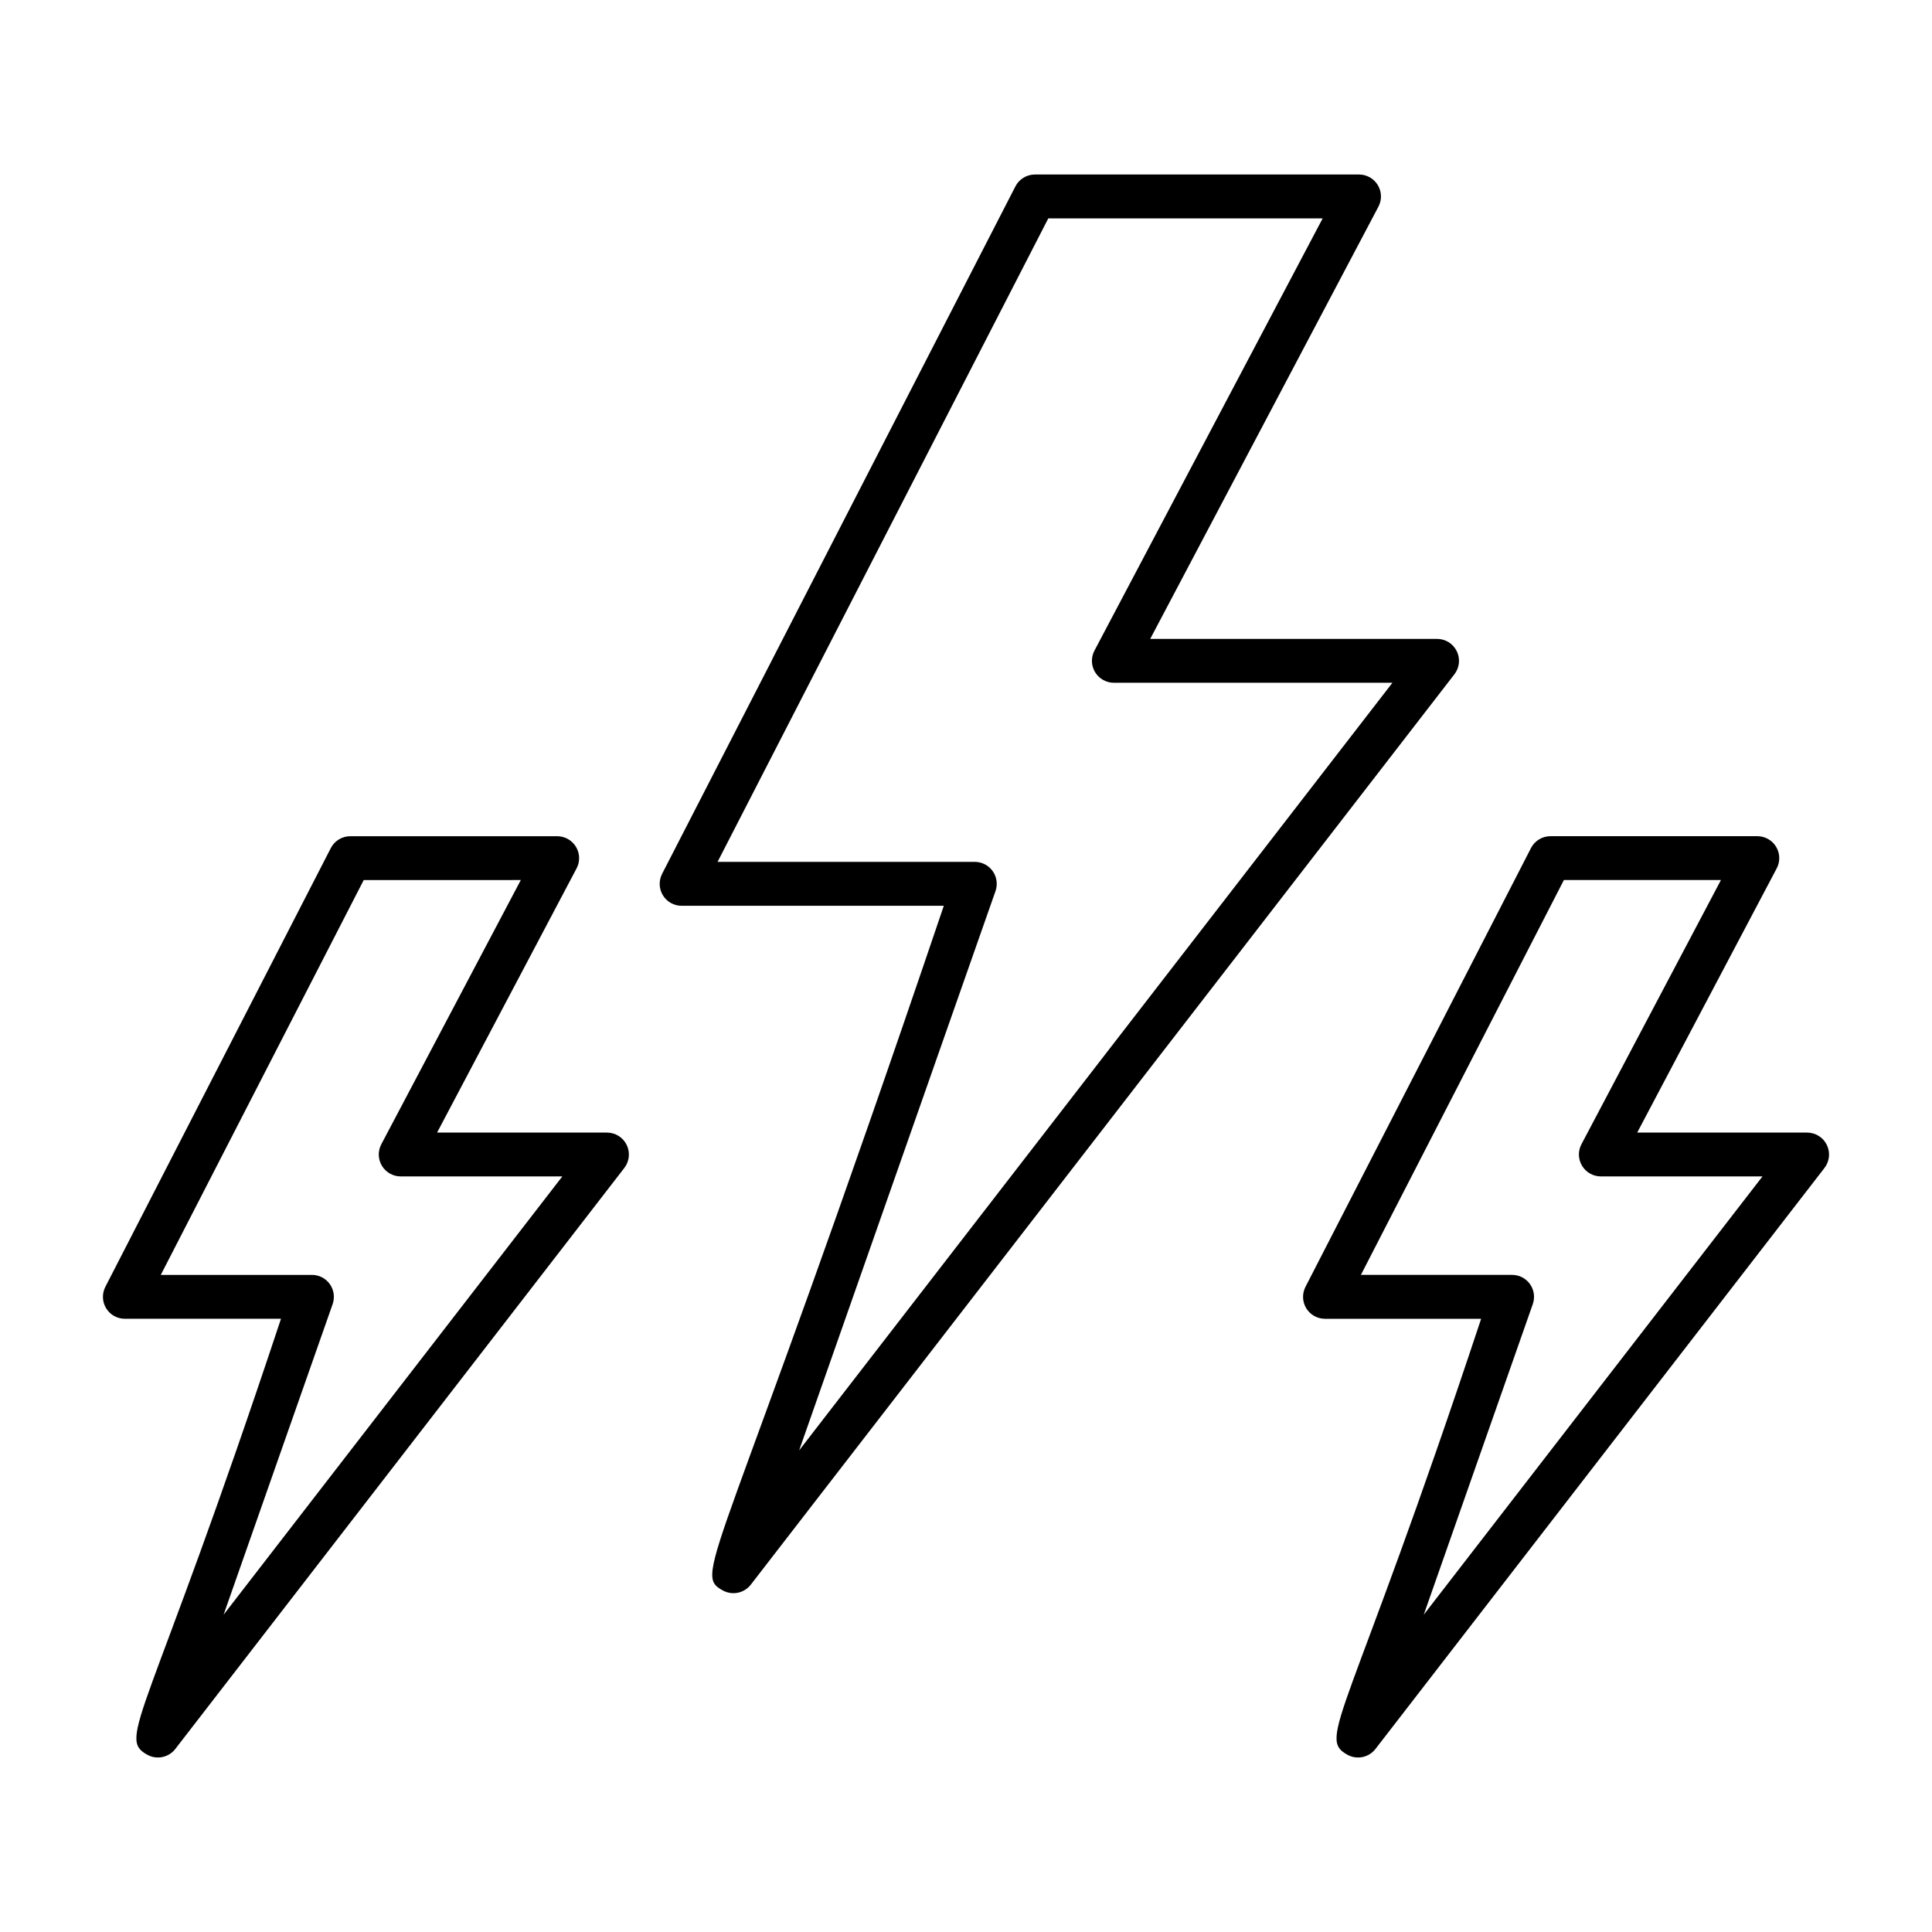
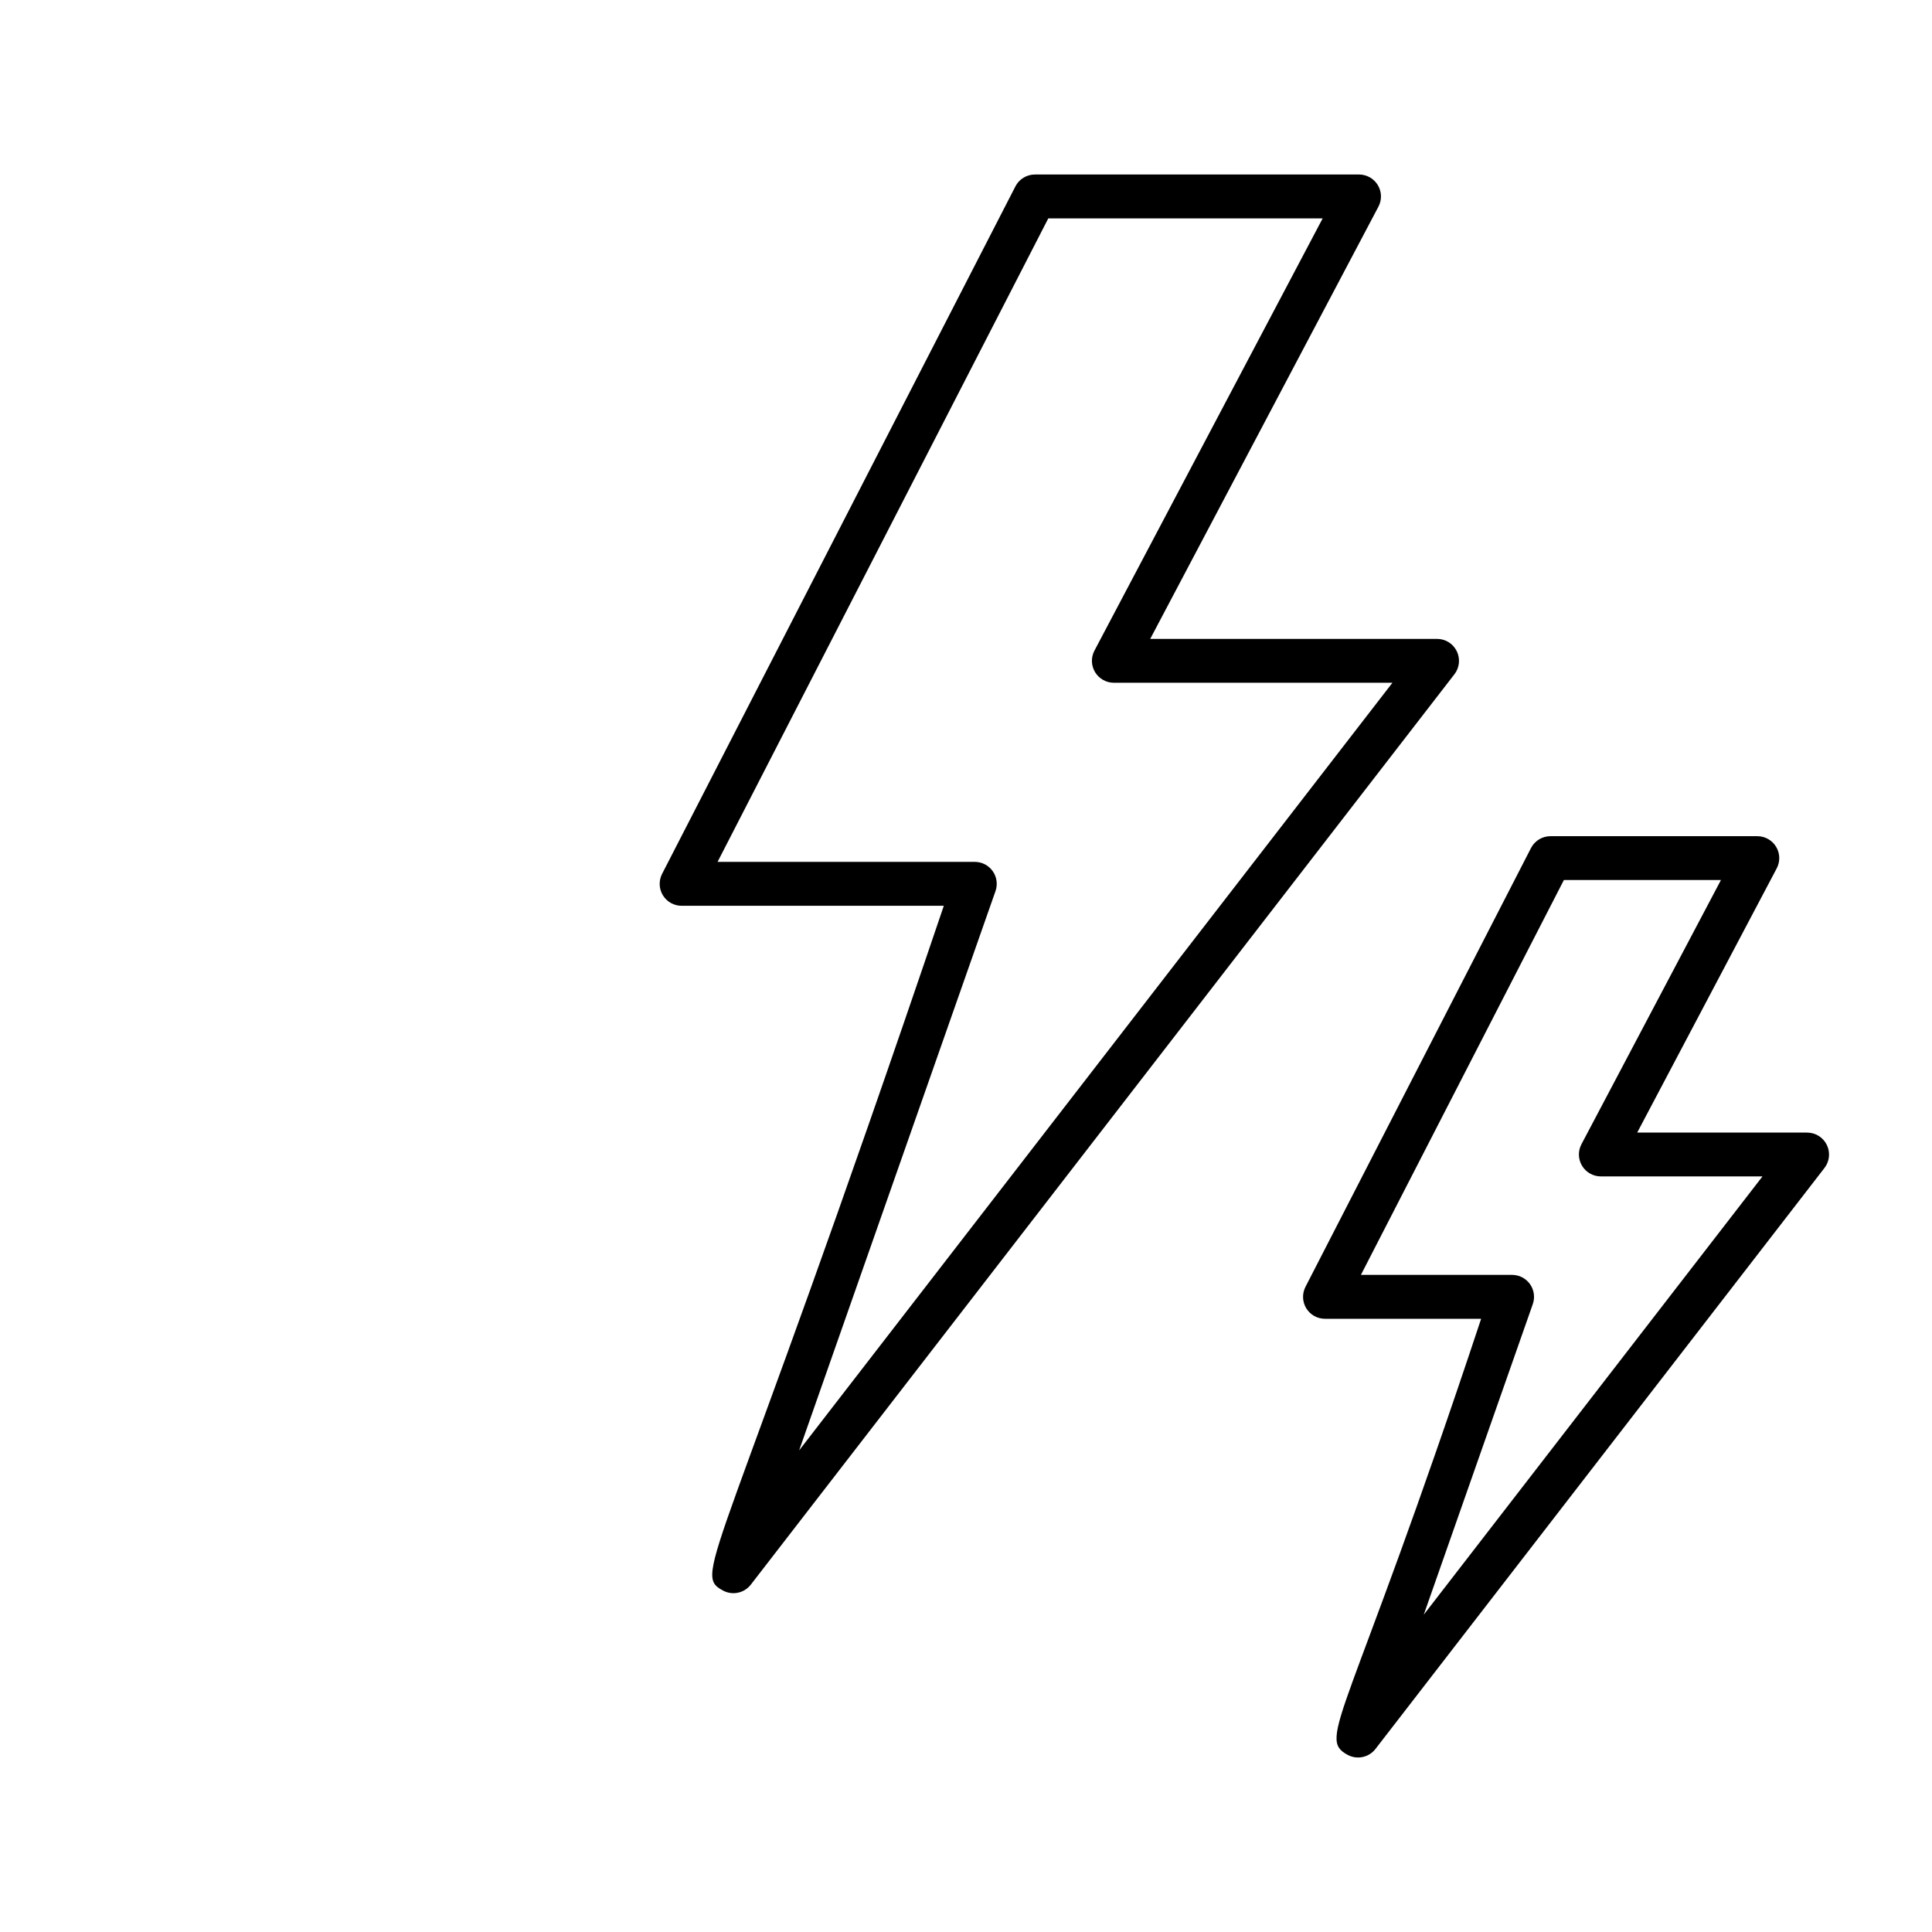
<svg xmlns="http://www.w3.org/2000/svg" fill="#000000" width="800px" height="800px" version="1.1" viewBox="144 144 512 512">
  <g>
    <path d="m319.67 381.26c1.059 1.73 2.938 2.785 4.965 2.785h69.484c-59.473 175.51-66.879 176.92-58.527 181.46 2.484 1.348 5.621 0.719 7.379-1.555l186.47-241.27c1.355-1.754 1.59-4.125 0.613-6.117-0.977-1.992-2.996-3.25-5.215-3.25h-76.02l60.477-114.54c0.953-1.801 0.895-3.969-0.16-5.715-1.051-1.746-2.945-2.812-4.981-2.812l-85.898 0.004c-2.18 0-4.18 1.219-5.168 3.156l-93.625 182.17c-0.922 1.801-0.848 3.957 0.207 5.684zm102.14-179.39h72.711l-60.477 114.54c-0.953 1.801-0.895 3.969 0.16 5.715 1.051 1.746 2.945 2.812 4.981 2.812h73.824l-157.23 203.43 52.039-148.22c0.621-1.777 0.348-3.75-0.742-5.289-1.09-1.539-2.859-2.453-4.746-2.453h-68.168z" />
-     <path d="m231.67 368.75-59.75 116.27c-0.922 1.801-0.848 3.953 0.203 5.684 1.059 1.73 2.938 2.785 4.965 2.785h41.375c-35.328 106.48-43.633 111.07-35.387 115.56 2.484 1.348 5.621 0.719 7.379-1.555l119-153.98c1.355-1.754 1.59-4.125 0.613-6.117-0.977-1.992-2.996-3.25-5.215-3.25h-45.023l36.969-70.016c0.953-1.801 0.895-3.969-0.16-5.715-1.051-1.746-2.945-2.812-4.981-2.812h-54.824c-2.176 0-4.176 1.219-5.168 3.156zm50.352 8.469-36.969 70.016c-0.953 1.801-0.895 3.969 0.16 5.715 1.051 1.746 2.945 2.812 4.981 2.812h42.828l-89.766 116.15 28.898-82.312c0.621-1.777 0.348-3.75-0.742-5.289s-2.859-2.453-4.746-2.453l-40.055 0.004 53.781-104.64z" />
    <path d="m622.91 444.14h-45.031l36.969-70.016c0.953-1.801 0.895-3.969-0.16-5.715-1.051-1.746-2.945-2.812-4.981-2.812h-54.816c-2.18 0-4.172 1.219-5.168 3.156l-59.758 116.27c-0.922 1.801-0.848 3.953 0.203 5.684 1.059 1.73 2.938 2.785 4.965 2.785h41.383c-35.328 106.48-43.633 111.07-35.387 115.56 2.484 1.348 5.621 0.719 7.379-1.555l119-153.98c1.355-1.754 1.59-4.125 0.613-6.117-0.977-1.988-2.996-3.25-5.215-3.25zm-101.6 127.77 28.898-82.312c0.621-1.777 0.348-3.75-0.742-5.289s-2.859-2.453-4.746-2.453h-40.062l53.789-104.64h41.625l-36.969 70.016c-0.953 1.801-0.895 3.969 0.16 5.715 1.051 1.746 2.945 2.812 4.981 2.812h42.836z" />
  </g>
</svg>